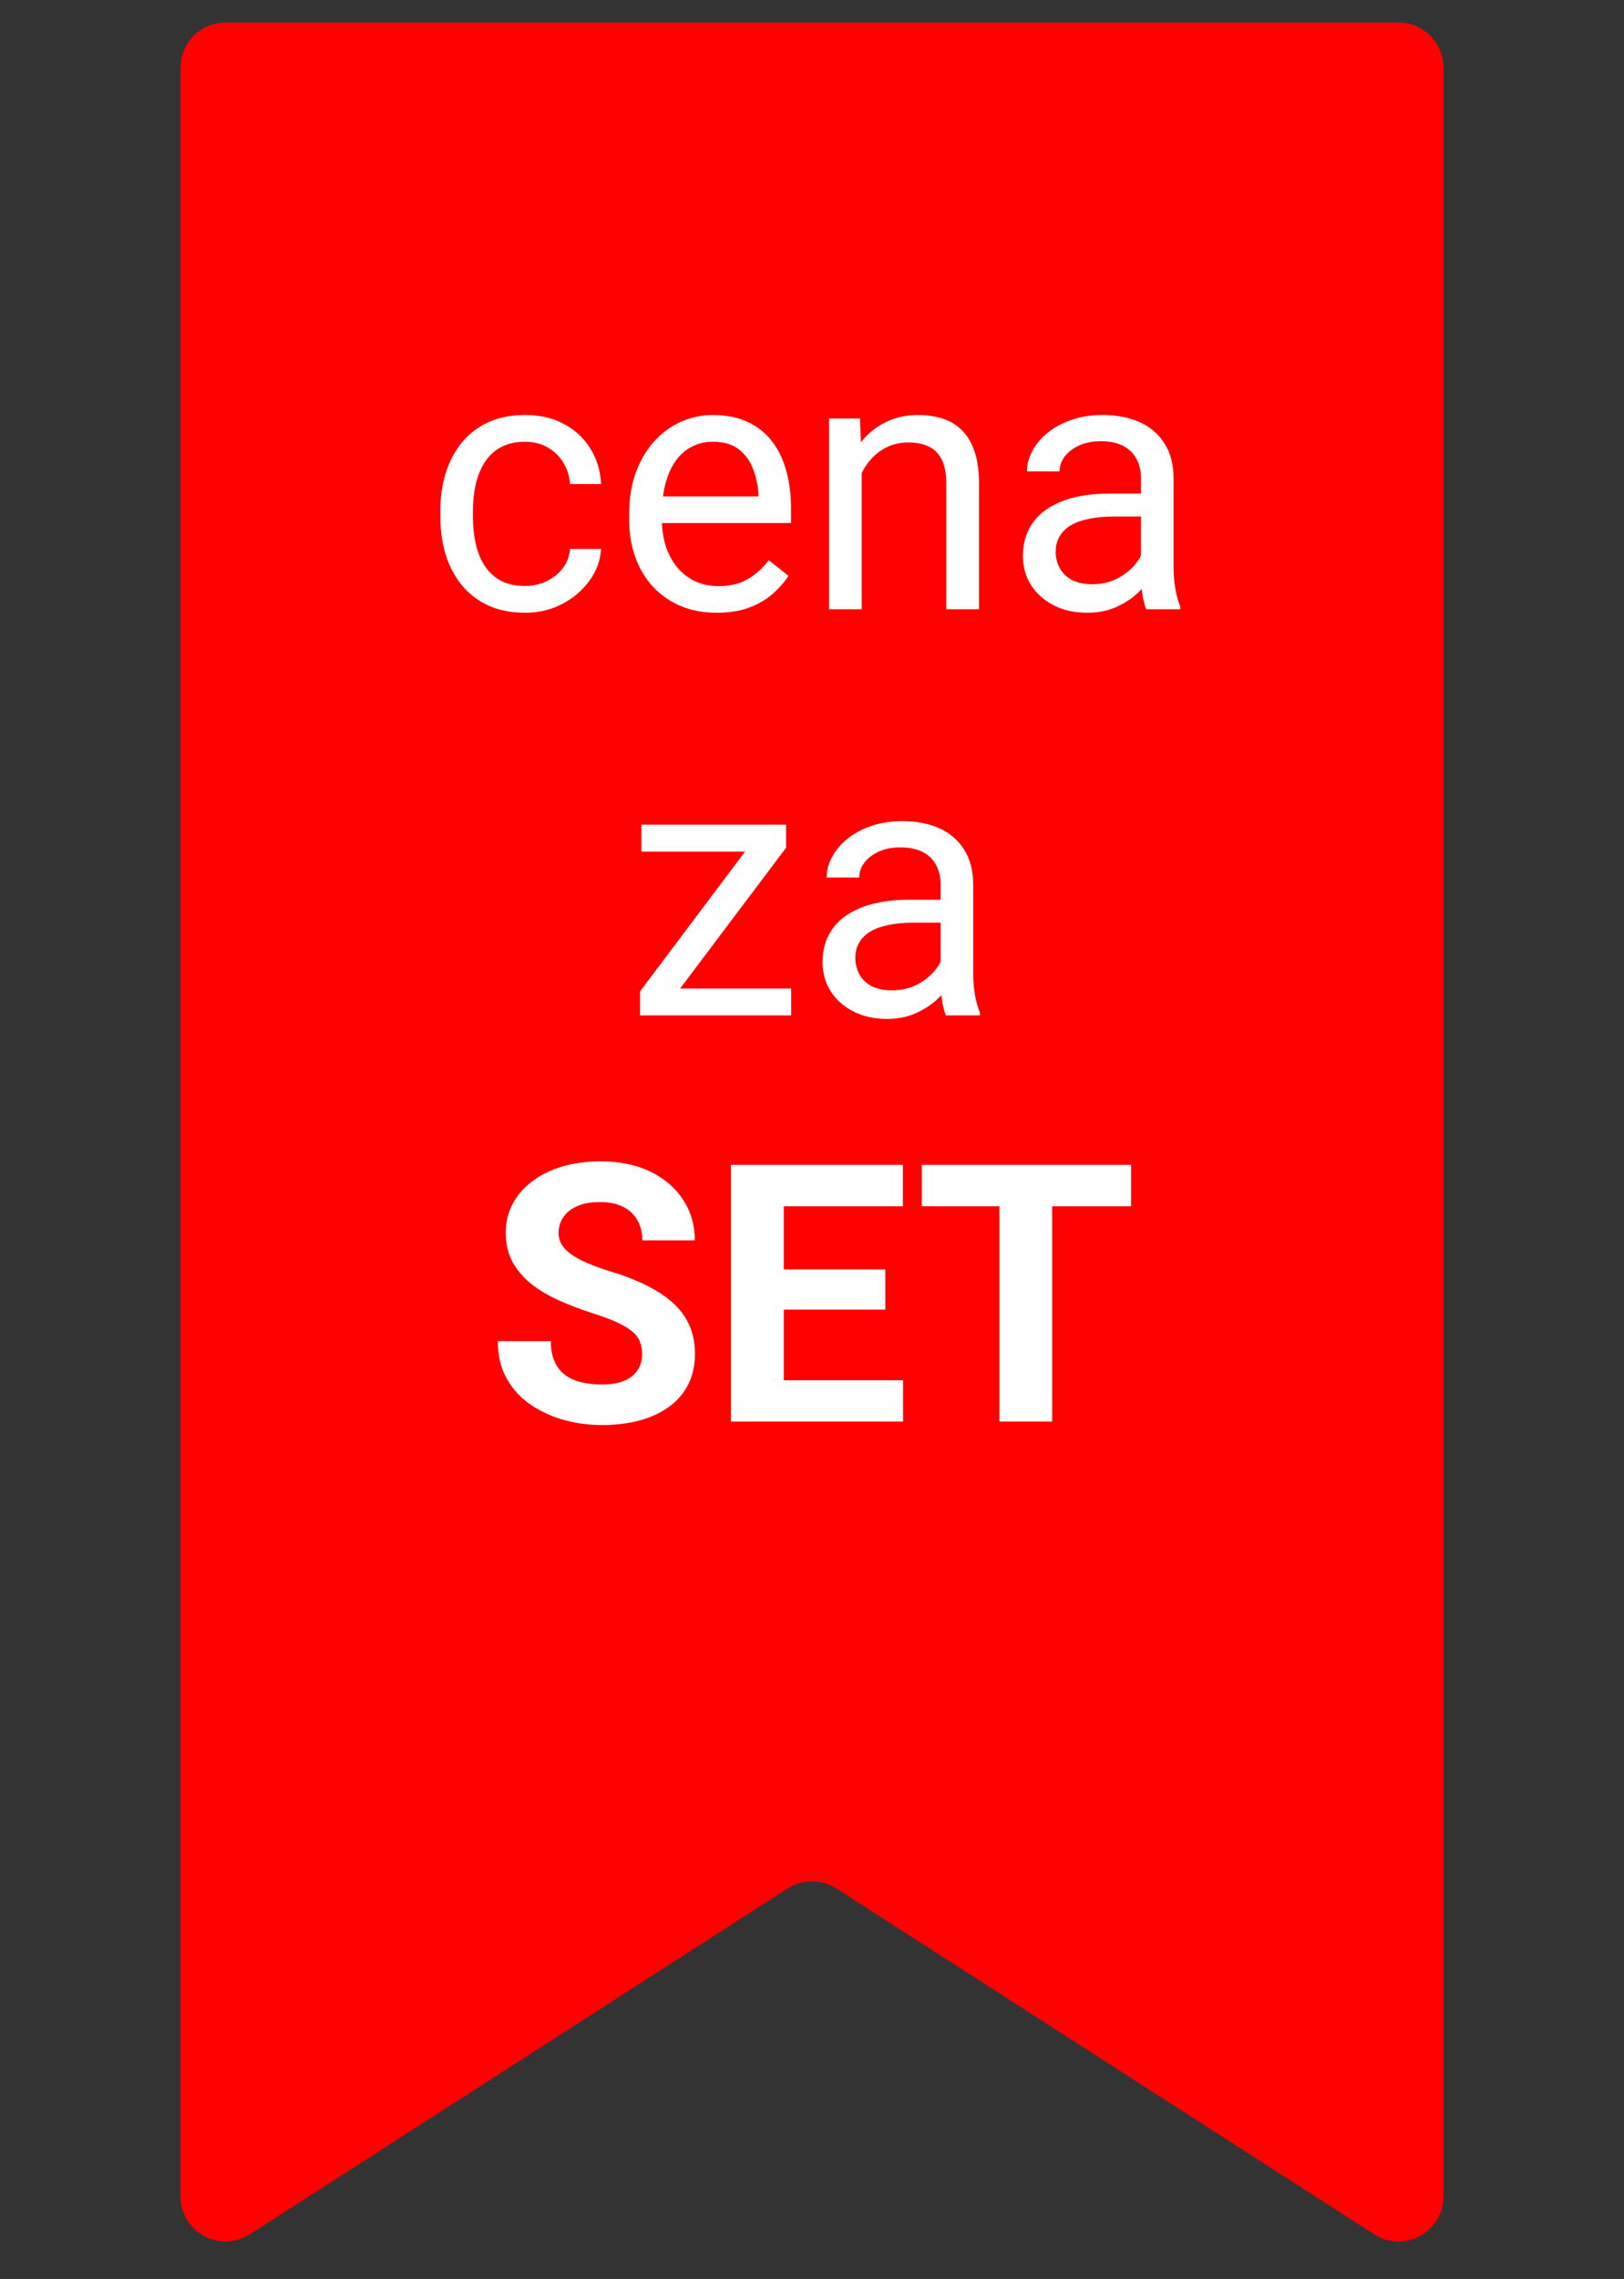
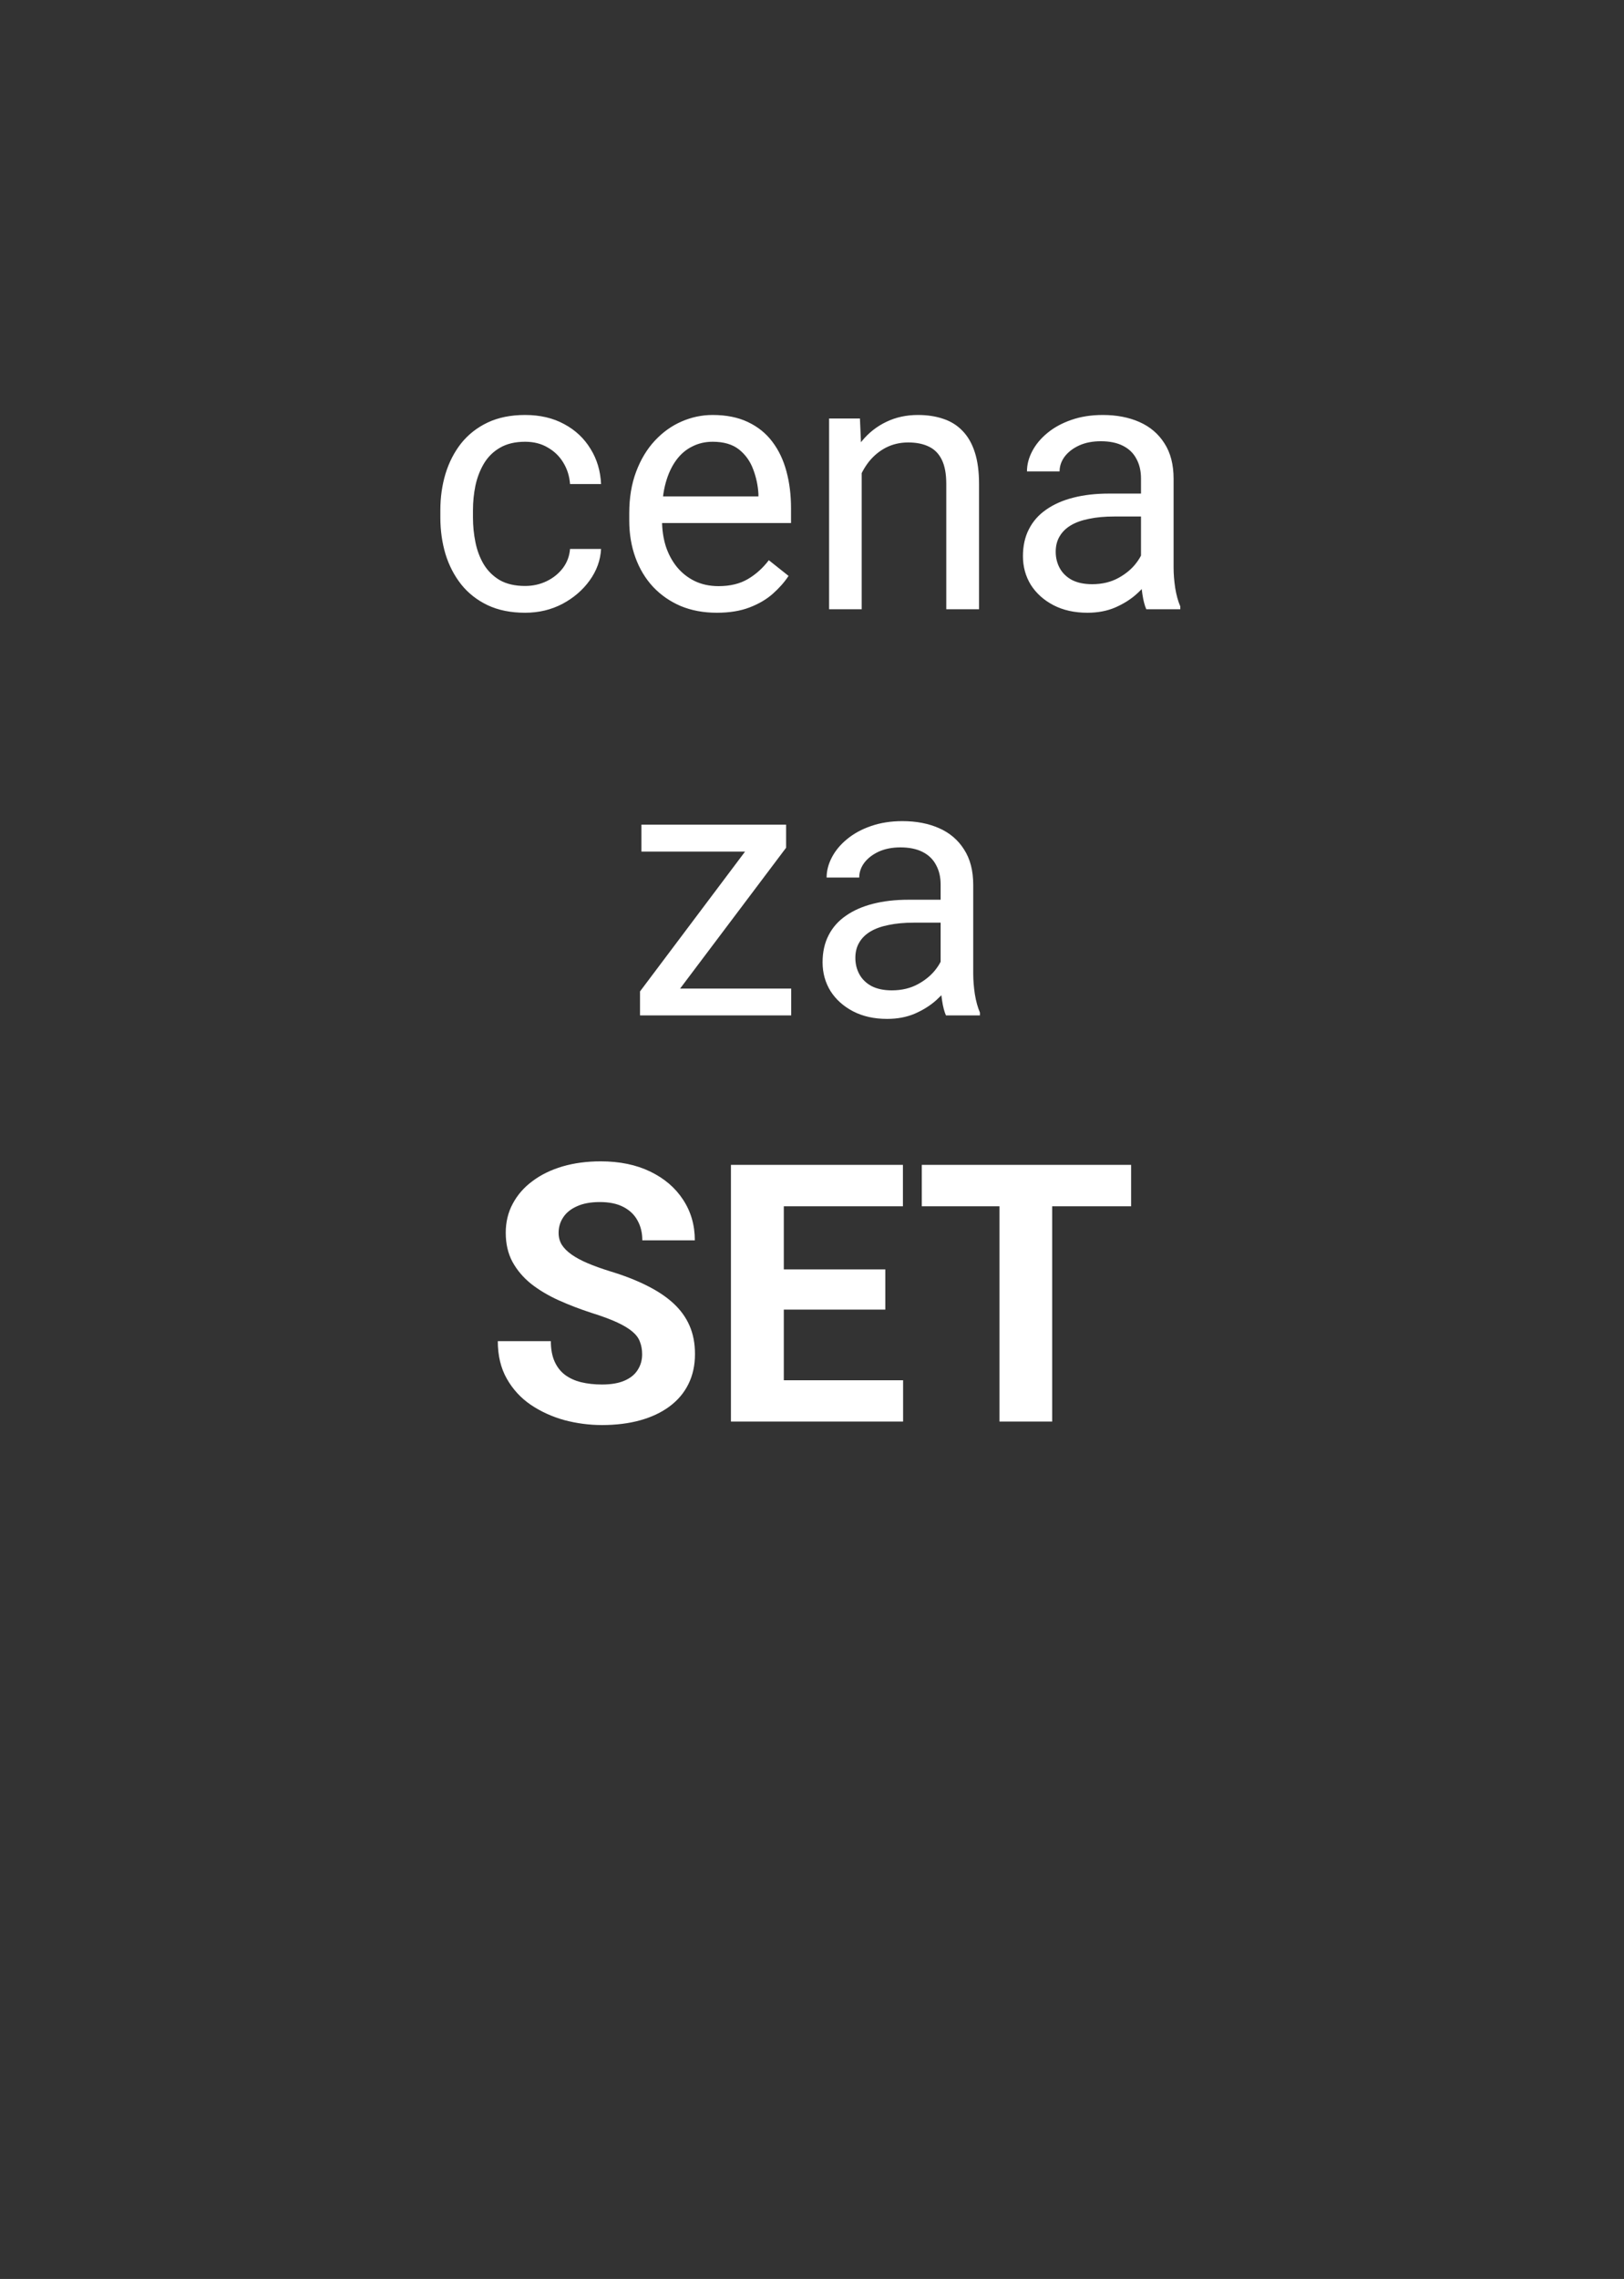
<svg xmlns="http://www.w3.org/2000/svg" width="72" height="101" viewBox="0 0 72 101" fill="none">
  <rect x="0" y="0" width="72" height="101" fill="#333333" stroke="none" />
-   <path d="M8 97.337V3C8 1.895 8.895 1 10 1H62C63.105 1 64 1.895 64 3V97.337C64 98.919 62.249 99.875 60.919 99.019L37.081 83.695C36.423 83.272 35.577 83.272 34.919 83.695L11.082 99.019C9.75 99.875 8 98.919 8 97.337Z" fill="#FF0100" />
  <path d="M23.281 25.969C23.625 25.969 23.943 25.898 24.234 25.758C24.526 25.617 24.766 25.424 24.953 25.18C25.141 24.93 25.247 24.646 25.273 24.328H26.648C26.622 24.828 26.453 25.294 26.141 25.727C25.833 26.154 25.43 26.5 24.93 26.766C24.43 27.026 23.88 27.156 23.281 27.156C22.646 27.156 22.091 27.044 21.617 26.82C21.148 26.596 20.758 26.289 20.445 25.898C20.138 25.508 19.906 25.06 19.75 24.555C19.599 24.044 19.523 23.505 19.523 22.938V22.609C19.523 22.042 19.599 21.505 19.75 21C19.906 20.49 20.138 20.039 20.445 19.648C20.758 19.258 21.148 18.951 21.617 18.727C22.091 18.503 22.646 18.391 23.281 18.391C23.943 18.391 24.521 18.526 25.016 18.797C25.51 19.062 25.898 19.427 26.18 19.891C26.466 20.349 26.622 20.87 26.648 21.453H25.273C25.247 21.104 25.148 20.789 24.977 20.508C24.81 20.227 24.581 20.003 24.289 19.836C24.003 19.664 23.667 19.578 23.281 19.578C22.838 19.578 22.466 19.667 22.164 19.844C21.867 20.016 21.63 20.25 21.453 20.547C21.281 20.838 21.156 21.164 21.078 21.523C21.005 21.878 20.969 22.24 20.969 22.609V22.938C20.969 23.307 21.005 23.672 21.078 24.031C21.151 24.391 21.273 24.716 21.445 25.008C21.622 25.299 21.859 25.534 22.156 25.711C22.458 25.883 22.833 25.969 23.281 25.969ZM31.781 27.156C31.193 27.156 30.659 27.057 30.18 26.859C29.706 26.656 29.297 26.372 28.953 26.008C28.615 25.643 28.354 25.211 28.172 24.711C27.99 24.211 27.898 23.664 27.898 23.07V22.742C27.898 22.055 28 21.443 28.203 20.906C28.406 20.365 28.682 19.906 29.031 19.531C29.38 19.156 29.776 18.872 30.219 18.68C30.662 18.487 31.12 18.391 31.594 18.391C32.198 18.391 32.719 18.495 33.156 18.703C33.599 18.912 33.961 19.203 34.242 19.578C34.523 19.948 34.732 20.385 34.867 20.891C35.003 21.391 35.07 21.938 35.07 22.531V23.18H28.758V22H33.625V21.891C33.604 21.516 33.526 21.151 33.391 20.797C33.26 20.443 33.052 20.151 32.766 19.922C32.479 19.693 32.089 19.578 31.594 19.578C31.266 19.578 30.963 19.648 30.688 19.789C30.412 19.924 30.174 20.128 29.977 20.398C29.779 20.669 29.625 21 29.516 21.391C29.406 21.781 29.352 22.232 29.352 22.742V23.07C29.352 23.471 29.406 23.849 29.516 24.203C29.63 24.552 29.794 24.859 30.008 25.125C30.227 25.391 30.49 25.599 30.797 25.75C31.109 25.901 31.463 25.977 31.859 25.977C32.37 25.977 32.802 25.872 33.156 25.664C33.51 25.456 33.82 25.177 34.086 24.828L34.961 25.523C34.779 25.799 34.547 26.062 34.266 26.312C33.984 26.562 33.638 26.766 33.227 26.922C32.82 27.078 32.339 27.156 31.781 27.156ZM38.203 20.352V27H36.758V18.547H38.125L38.203 20.352ZM37.859 22.453L37.258 22.43C37.263 21.852 37.349 21.318 37.516 20.828C37.682 20.333 37.917 19.904 38.219 19.539C38.521 19.174 38.88 18.893 39.297 18.695C39.719 18.492 40.185 18.391 40.695 18.391C41.112 18.391 41.487 18.448 41.82 18.562C42.154 18.672 42.438 18.849 42.672 19.094C42.911 19.338 43.094 19.656 43.219 20.047C43.344 20.432 43.406 20.904 43.406 21.461V27H41.953V21.445C41.953 21.003 41.888 20.648 41.758 20.383C41.628 20.112 41.438 19.917 41.188 19.797C40.938 19.672 40.63 19.609 40.266 19.609C39.906 19.609 39.578 19.685 39.281 19.836C38.99 19.987 38.737 20.195 38.523 20.461C38.315 20.727 38.151 21.031 38.031 21.375C37.917 21.713 37.859 22.073 37.859 22.453ZM50.586 25.555V21.203C50.586 20.87 50.518 20.581 50.383 20.336C50.253 20.086 50.055 19.893 49.789 19.758C49.523 19.622 49.195 19.555 48.805 19.555C48.44 19.555 48.12 19.617 47.844 19.742C47.573 19.867 47.359 20.031 47.203 20.234C47.052 20.438 46.977 20.656 46.977 20.891H45.531C45.531 20.588 45.609 20.289 45.766 19.992C45.922 19.695 46.146 19.427 46.438 19.188C46.734 18.943 47.089 18.75 47.5 18.609C47.917 18.463 48.38 18.391 48.891 18.391C49.505 18.391 50.047 18.495 50.516 18.703C50.99 18.912 51.359 19.227 51.625 19.648C51.896 20.065 52.031 20.588 52.031 21.219V25.156C52.031 25.438 52.055 25.737 52.102 26.055C52.154 26.372 52.229 26.646 52.328 26.875V27H50.82C50.747 26.833 50.69 26.612 50.648 26.336C50.607 26.055 50.586 25.794 50.586 25.555ZM50.836 21.875L50.852 22.891H49.391C48.979 22.891 48.612 22.924 48.289 22.992C47.966 23.055 47.695 23.151 47.477 23.281C47.258 23.412 47.091 23.576 46.977 23.773C46.862 23.966 46.805 24.193 46.805 24.453C46.805 24.719 46.865 24.961 46.984 25.18C47.104 25.398 47.284 25.573 47.523 25.703C47.768 25.828 48.068 25.891 48.422 25.891C48.865 25.891 49.255 25.797 49.594 25.609C49.932 25.422 50.2 25.193 50.398 24.922C50.602 24.651 50.711 24.388 50.727 24.133L51.344 24.828C51.307 25.047 51.208 25.289 51.047 25.555C50.885 25.82 50.669 26.076 50.398 26.32C50.133 26.56 49.815 26.76 49.445 26.922C49.081 27.078 48.669 27.156 48.211 27.156C47.638 27.156 47.135 27.044 46.703 26.82C46.276 26.596 45.943 26.297 45.703 25.922C45.469 25.542 45.352 25.117 45.352 24.648C45.352 24.195 45.44 23.797 45.617 23.453C45.794 23.104 46.05 22.815 46.383 22.586C46.716 22.352 47.117 22.174 47.586 22.055C48.055 21.935 48.578 21.875 49.156 21.875H50.836ZM35.078 43.812V45H28.93V43.812H35.078ZM34.852 37.57L29.258 45H28.375V43.938L33.93 36.547H34.852V37.57ZM34.211 36.547V37.742H28.438V36.547H34.211ZM41.703 43.555V39.203C41.703 38.87 41.635 38.581 41.5 38.336C41.37 38.086 41.172 37.893 40.906 37.758C40.641 37.622 40.312 37.555 39.922 37.555C39.557 37.555 39.237 37.617 38.961 37.742C38.69 37.867 38.477 38.031 38.32 38.234C38.169 38.438 38.094 38.656 38.094 38.891H36.648C36.648 38.589 36.727 38.289 36.883 37.992C37.039 37.695 37.263 37.427 37.555 37.188C37.852 36.943 38.206 36.75 38.617 36.609C39.034 36.464 39.497 36.391 40.008 36.391C40.622 36.391 41.164 36.495 41.633 36.703C42.107 36.911 42.477 37.227 42.742 37.648C43.013 38.065 43.148 38.589 43.148 39.219V43.156C43.148 43.438 43.172 43.737 43.219 44.055C43.271 44.372 43.346 44.646 43.445 44.875V45H41.938C41.865 44.833 41.807 44.612 41.766 44.336C41.724 44.055 41.703 43.794 41.703 43.555ZM41.953 39.875L41.969 40.891H40.508C40.096 40.891 39.729 40.925 39.406 40.992C39.083 41.055 38.812 41.151 38.594 41.281C38.375 41.411 38.208 41.575 38.094 41.773C37.979 41.966 37.922 42.193 37.922 42.453C37.922 42.719 37.982 42.961 38.102 43.18C38.221 43.398 38.401 43.573 38.641 43.703C38.885 43.828 39.185 43.891 39.539 43.891C39.982 43.891 40.372 43.797 40.711 43.609C41.05 43.422 41.318 43.193 41.516 42.922C41.719 42.651 41.828 42.388 41.844 42.133L42.461 42.828C42.425 43.047 42.325 43.289 42.164 43.555C42.003 43.82 41.786 44.075 41.516 44.32C41.25 44.56 40.932 44.76 40.562 44.922C40.198 45.078 39.786 45.156 39.328 45.156C38.755 45.156 38.253 45.044 37.82 44.82C37.393 44.596 37.06 44.297 36.82 43.922C36.586 43.542 36.469 43.117 36.469 42.648C36.469 42.195 36.557 41.797 36.734 41.453C36.911 41.104 37.167 40.815 37.5 40.586C37.833 40.352 38.234 40.175 38.703 40.055C39.172 39.935 39.695 39.875 40.273 39.875H41.953ZM28.469 60.023C28.469 59.82 28.438 59.638 28.375 59.477C28.318 59.31 28.208 59.159 28.047 59.023C27.885 58.883 27.659 58.745 27.367 58.609C27.076 58.474 26.698 58.333 26.234 58.188C25.719 58.021 25.229 57.833 24.766 57.625C24.307 57.417 23.901 57.175 23.547 56.898C23.198 56.617 22.922 56.292 22.719 55.922C22.521 55.552 22.422 55.122 22.422 54.633C22.422 54.159 22.526 53.729 22.734 53.344C22.943 52.953 23.234 52.62 23.609 52.344C23.984 52.062 24.427 51.846 24.938 51.695C25.453 51.544 26.018 51.469 26.633 51.469C27.471 51.469 28.203 51.62 28.828 51.922C29.453 52.224 29.938 52.638 30.281 53.164C30.63 53.69 30.805 54.292 30.805 54.969H28.477C28.477 54.635 28.406 54.344 28.266 54.094C28.13 53.839 27.922 53.638 27.641 53.492C27.365 53.346 27.016 53.273 26.594 53.273C26.188 53.273 25.849 53.336 25.578 53.461C25.307 53.581 25.104 53.745 24.969 53.953C24.833 54.156 24.766 54.385 24.766 54.641C24.766 54.833 24.812 55.008 24.906 55.164C25.005 55.32 25.151 55.466 25.344 55.602C25.537 55.737 25.773 55.865 26.055 55.984C26.336 56.104 26.662 56.221 27.031 56.336C27.651 56.523 28.195 56.734 28.664 56.969C29.138 57.203 29.534 57.466 29.852 57.758C30.169 58.05 30.409 58.38 30.57 58.75C30.732 59.12 30.812 59.539 30.812 60.008C30.812 60.503 30.716 60.945 30.523 61.336C30.331 61.727 30.052 62.057 29.688 62.328C29.323 62.599 28.888 62.805 28.383 62.945C27.878 63.086 27.312 63.156 26.688 63.156C26.125 63.156 25.57 63.083 25.023 62.938C24.477 62.786 23.979 62.56 23.531 62.258C23.088 61.956 22.734 61.57 22.469 61.102C22.203 60.633 22.07 60.078 22.07 59.438H24.422C24.422 59.792 24.477 60.091 24.586 60.336C24.695 60.581 24.849 60.779 25.047 60.93C25.25 61.081 25.49 61.19 25.766 61.258C26.047 61.325 26.354 61.359 26.688 61.359C27.094 61.359 27.427 61.302 27.688 61.188C27.953 61.073 28.148 60.914 28.273 60.711C28.404 60.508 28.469 60.279 28.469 60.023ZM40.039 61.172V63H33.984V61.172H40.039ZM34.75 51.625V63H32.406V51.625H34.75ZM39.25 56.258V58.039H33.984V56.258H39.25ZM40.031 51.625V53.461H33.984V51.625H40.031ZM46.648 51.625V63H44.312V51.625H46.648ZM50.148 51.625V53.461H40.867V51.625H50.148Z" fill="white" />
</svg>